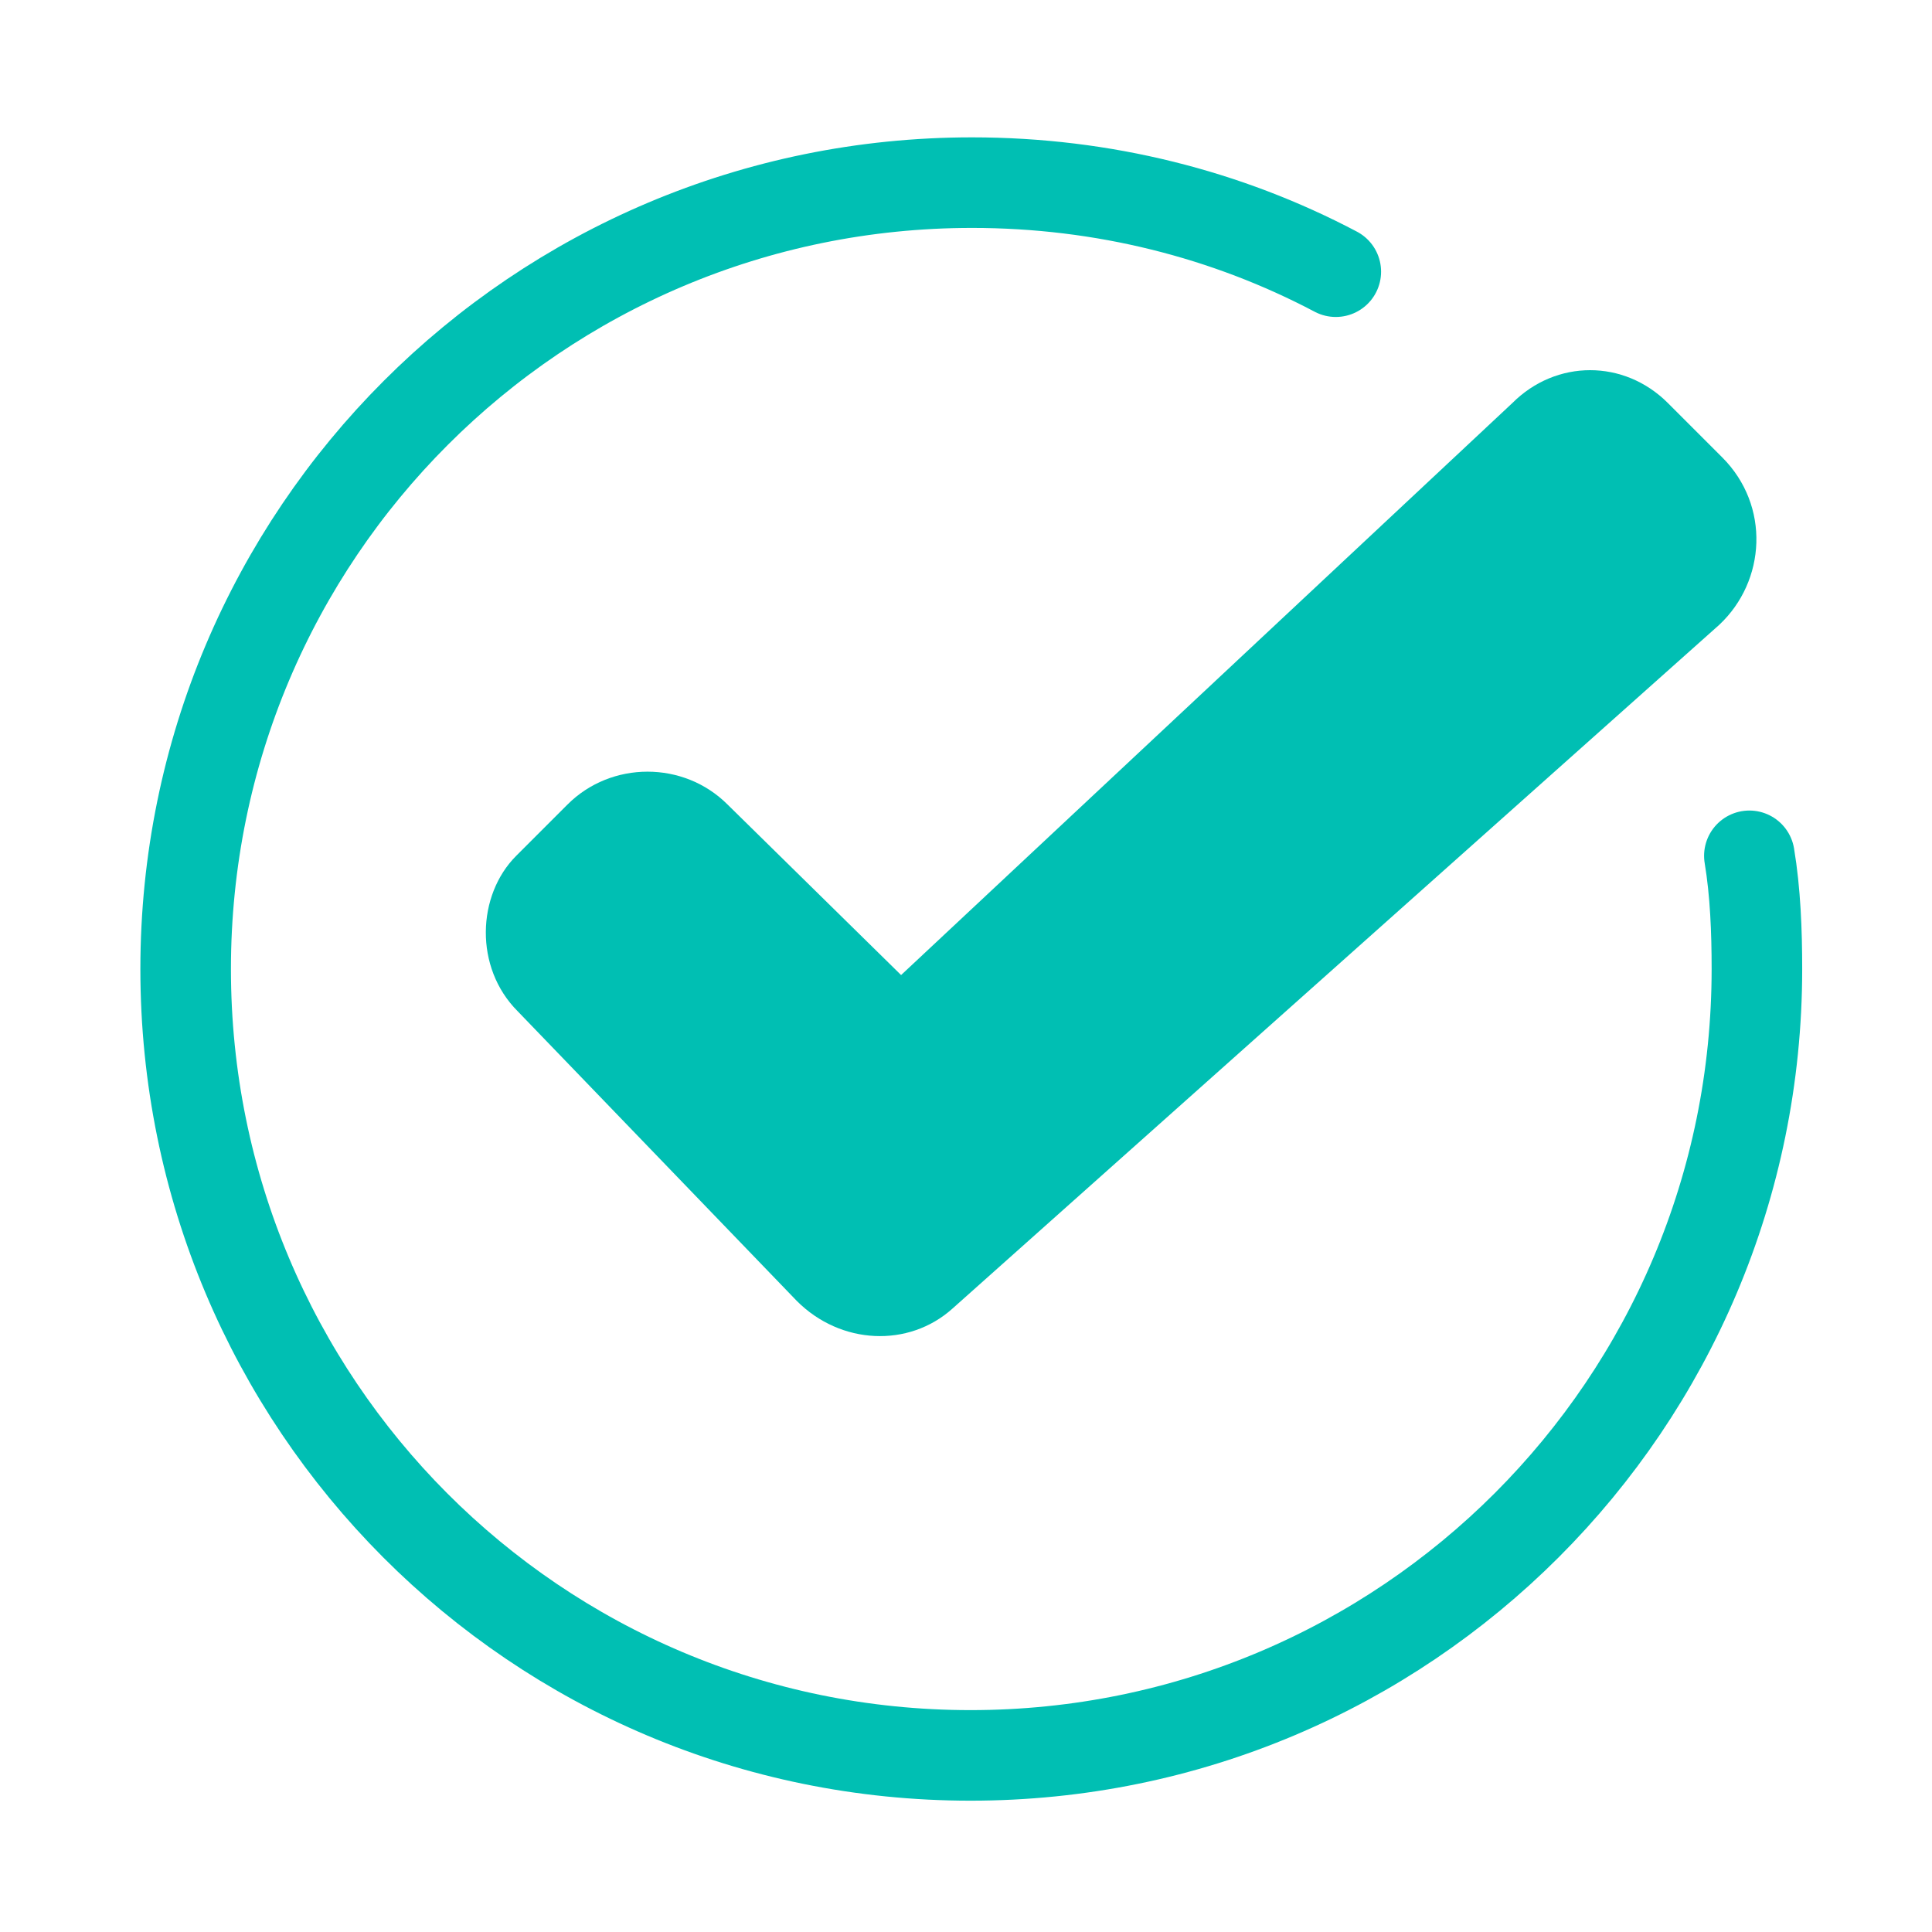
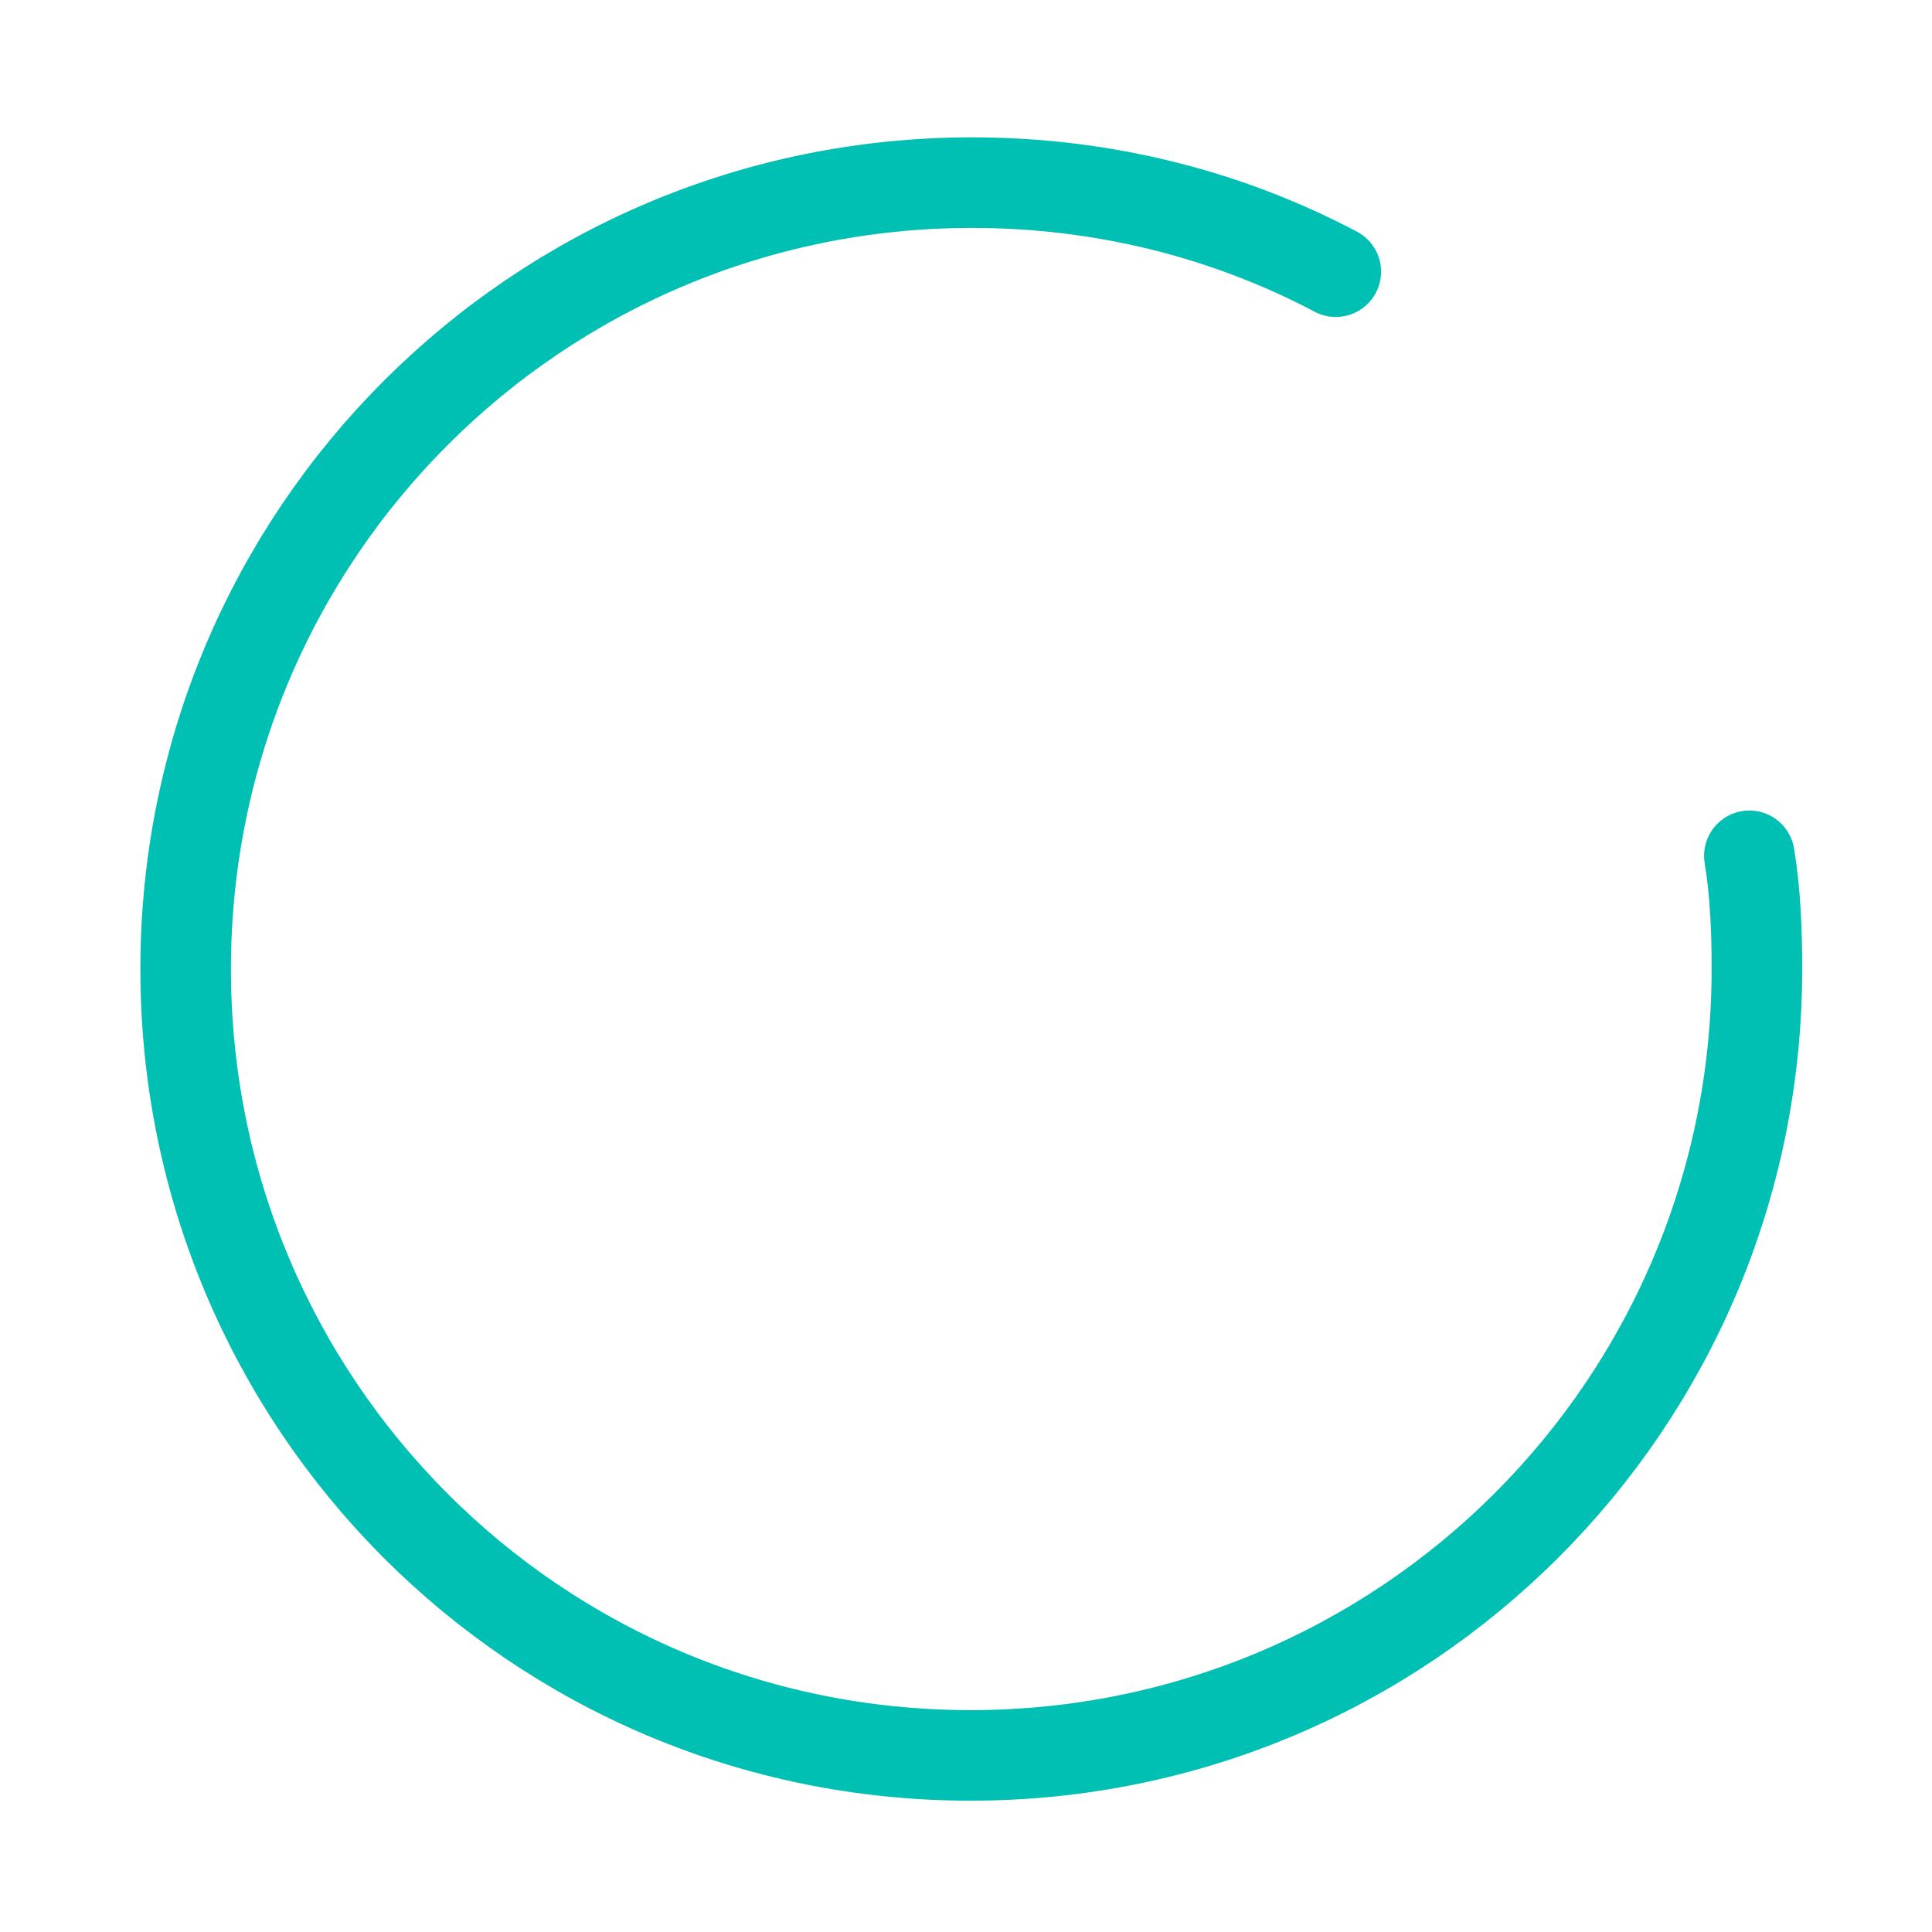
<svg xmlns="http://www.w3.org/2000/svg" version="1.1" id="Livello_1" x="0px" y="0px" viewBox="0 0 128 128" style="enable-background:new 0 0 128 128;" xml:space="preserve">
  <style type="text/css">
	.st0{fill:#00BFB3;}
	.st1{fill:none;stroke:#00BFB3;stroke-width:6;stroke-linecap:round;stroke-miterlimit:10;}
</style>
-   <path class="st0" d="M34.3,67l18.5,19.2c2.9,2.9,7.4,3.1,10.3,0.5l50.8-45.3c3.1-2.9,3.4-7.9,0.2-11.1l-3.6-3.6  c-2.9-2.9-7.4-2.9-10.3,0L59.7,64.6L48.2,53.3c-2.9-2.9-7.7-2.9-10.6,0l-3.4,3.4C31.6,59.3,31.4,64.1,34.3,67z" />
  <path class="st1" d="M115.9,56.7c0.4,2.4,0.5,5,0.5,7.5c0,28.8-23.3,52.1-52.1,52.1s-52-23.3-52-52.1s23.3-52.1,52.1-52.1  c8.7,0,16.9,2.1,24.1,5.9" />
</svg>